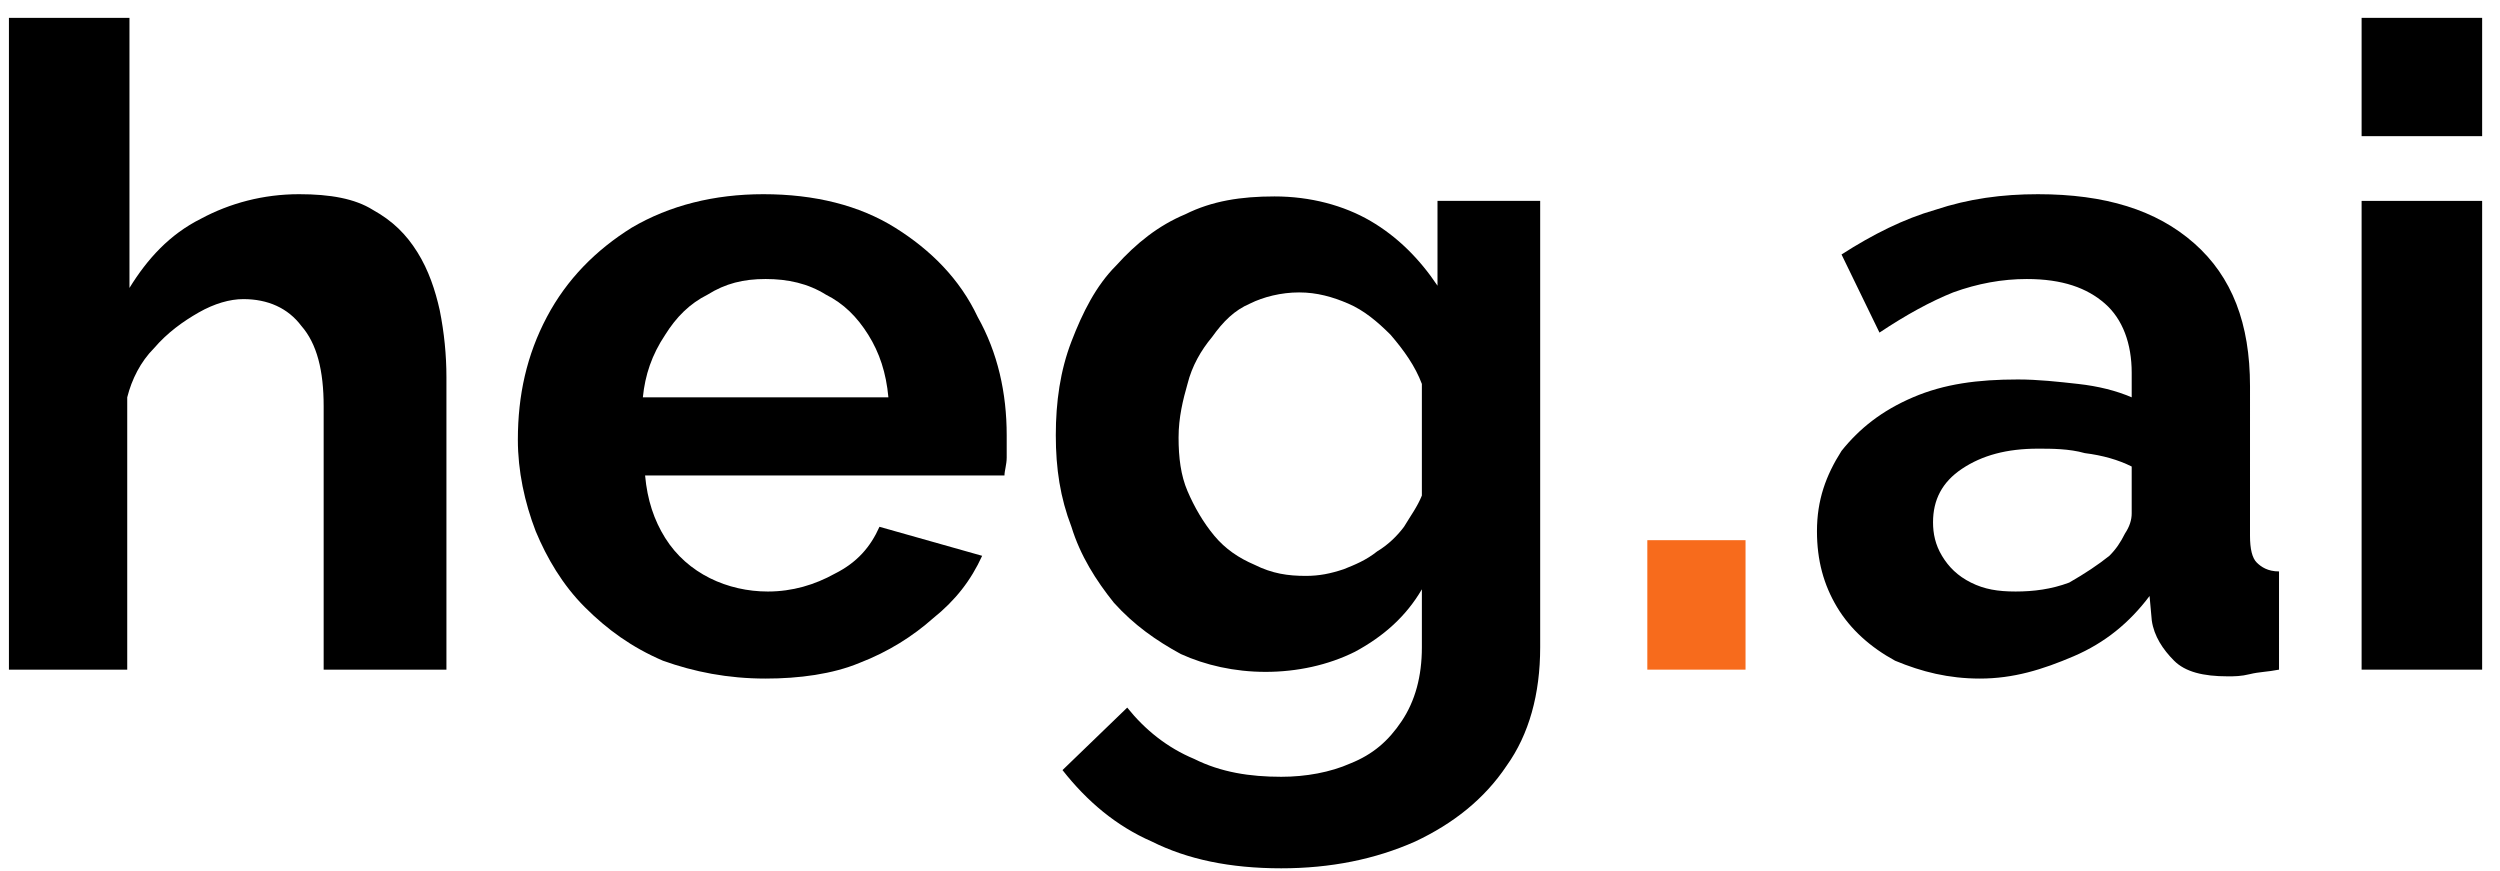
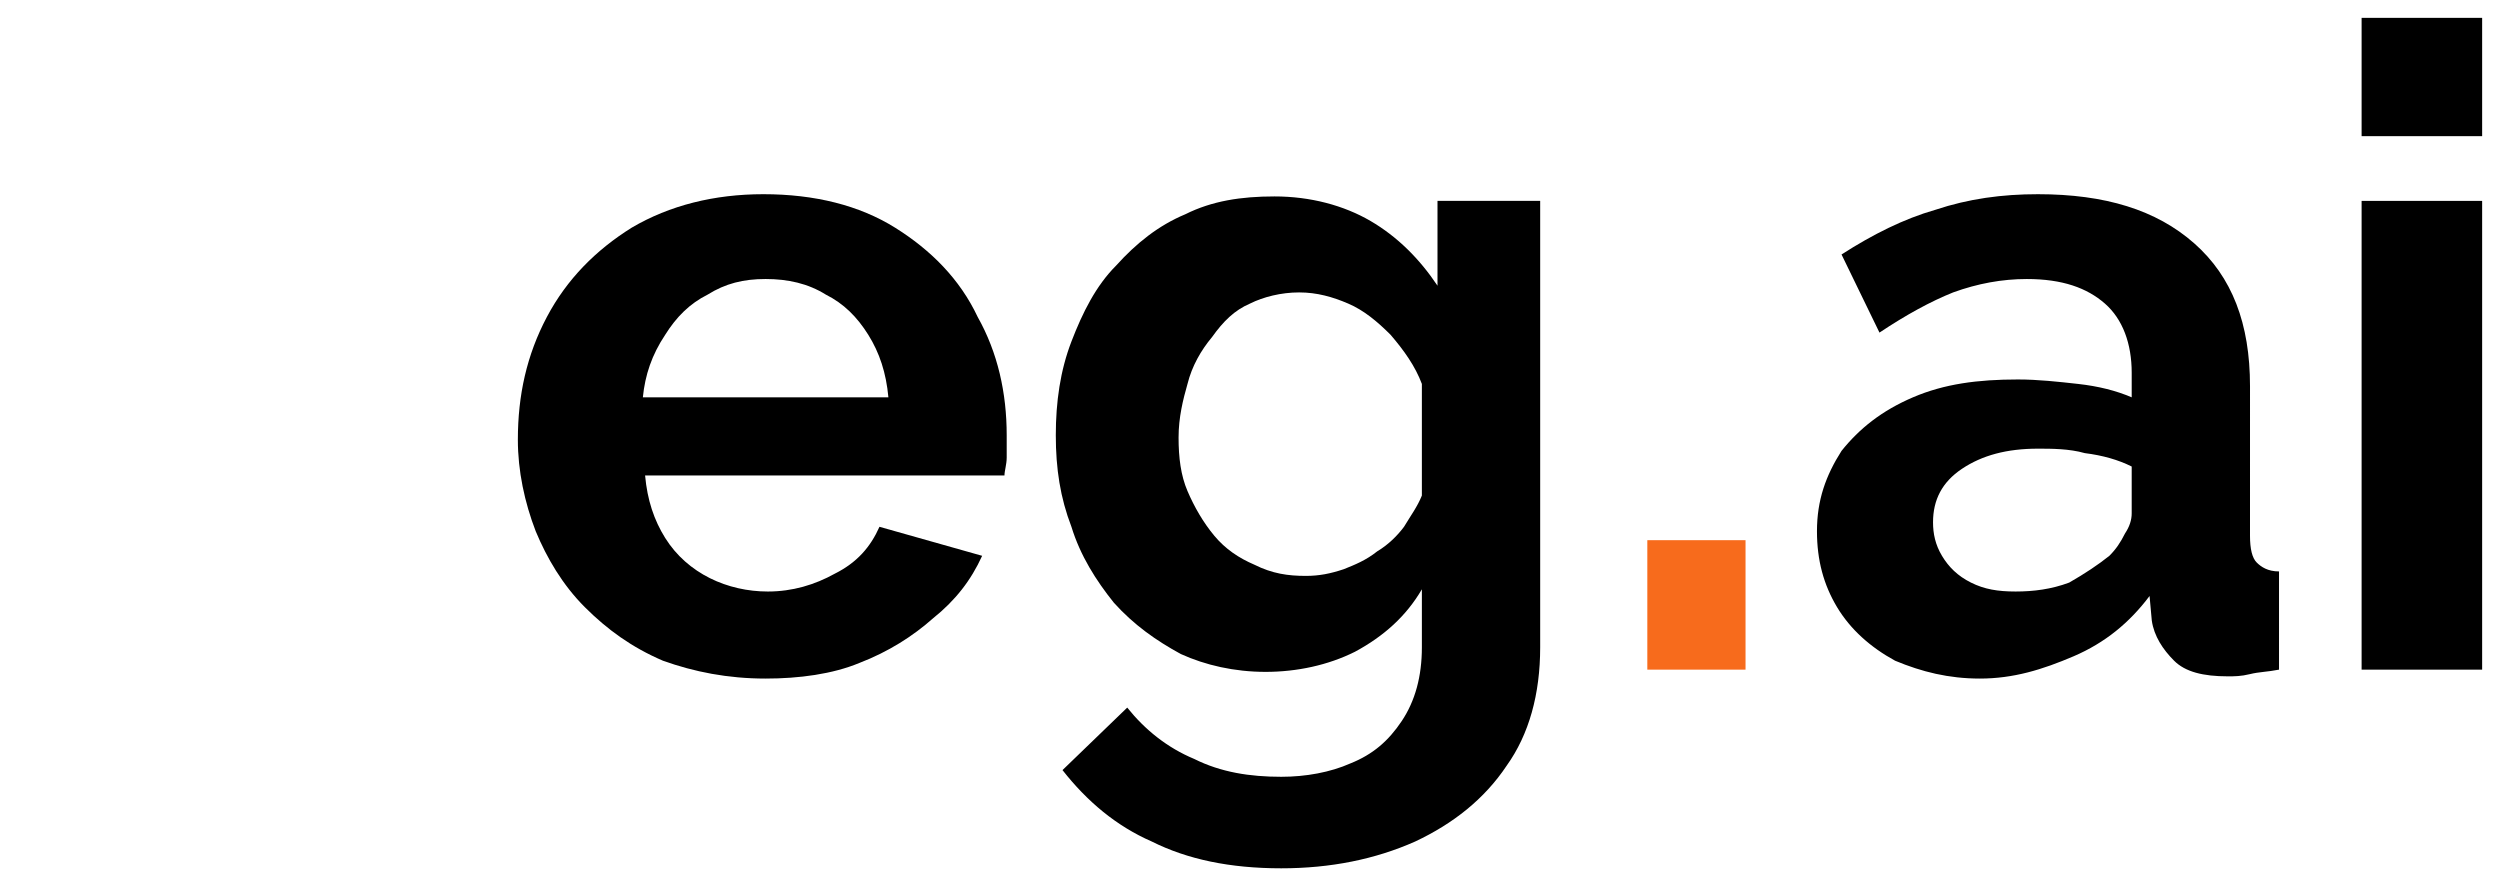
<svg xmlns="http://www.w3.org/2000/svg" id="Layer_1" x="0px" y="0px" viewBox="0 0 112 39" style="enable-background:new 0 0 112 39;" xml:space="preserve">
  <style type="text/css"> .st0{fill:#F76B1C;} </style>
-   <path d="M19.9,30h-5.4V18.2c0-1.6-0.3-2.8-1-3.6c-0.6-0.8-1.5-1.2-2.6-1.2c-0.6,0-1.3,0.2-2,0.6c-0.7,0.4-1.4,0.9-2,1.6 c-0.6,0.6-1,1.4-1.2,2.2V30H0.4V0.8h5.4v12.1c0.8-1.3,1.8-2.4,3.2-3.1c1.3-0.7,2.8-1.1,4.4-1.1c1.4,0,2.5,0.2,3.3,0.7 c0.9,0.5,1.5,1.1,2,1.9c0.5,0.8,0.8,1.7,1,2.6c0.2,1,0.3,2,0.3,3V30z" />
  <path d="M34.3,30.4c-1.7,0-3.2-0.3-4.6-0.8c-1.4-0.6-2.5-1.4-3.5-2.4c-1-1-1.7-2.2-2.2-3.4c-0.5-1.3-0.8-2.7-0.8-4.1 c0-2,0.4-3.8,1.3-5.5c0.9-1.7,2.2-3,3.8-4c1.7-1,3.7-1.5,5.9-1.5c2.3,0,4.3,0.5,5.9,1.5c1.6,1,2.9,2.3,3.7,4 c0.9,1.6,1.3,3.4,1.3,5.3c0,0.3,0,0.7,0,1c0,0.3-0.1,0.6-0.1,0.8H28.9c0.1,1.1,0.4,2,0.9,2.8c0.5,0.8,1.2,1.4,2,1.8 c0.8,0.4,1.7,0.6,2.6,0.6c1.1,0,2.1-0.3,3-0.8c1-0.5,1.6-1.2,2-2.1l4.6,1.3c-0.5,1.1-1.2,2-2.2,2.8c-0.9,0.8-2,1.5-3.3,2 C37.3,30.2,35.8,30.4,34.3,30.4z M28.8,17.8h11c-0.1-1.1-0.4-2-0.9-2.8c-0.5-0.8-1.1-1.4-1.9-1.8c-0.8-0.5-1.7-0.7-2.7-0.7 c-1,0-1.8,0.2-2.6,0.7c-0.8,0.4-1.4,1-1.9,1.8C29.2,15.9,28.9,16.8,28.8,17.8z" />
  <path d="M56.7,30.1c-1.4,0-2.7-0.3-3.8-0.8c-1.1-0.6-2.1-1.3-3-2.3c-0.8-1-1.5-2.1-1.9-3.4c-0.5-1.3-0.7-2.6-0.7-4.1 c0-1.5,0.2-2.9,0.7-4.2c0.5-1.3,1.1-2.5,2-3.4c0.9-1,1.9-1.8,3.1-2.3c1.2-0.6,2.5-0.8,4-0.8c1.6,0,3.1,0.4,4.3,1.1 c1.2,0.7,2.2,1.7,3,2.9V9H69v20c0,2.1-0.5,3.9-1.5,5.3c-1,1.5-2.4,2.6-4.1,3.4c-1.8,0.8-3.8,1.2-6,1.2c-2.3,0-4.2-0.4-5.8-1.2 c-1.6-0.7-2.9-1.8-4-3.2l2.9-2.8c0.8,1,1.8,1.8,3,2.3c1.2,0.6,2.5,0.8,3.9,0.8c1.1,0,2.2-0.2,3.1-0.6c1-0.4,1.7-1,2.3-1.9 c0.6-0.9,0.9-2,0.9-3.3v-2.6c-0.7,1.2-1.7,2.1-3,2.8C59.5,29.8,58.1,30.1,56.7,30.1z M58.5,25.8c0.6,0,1.1-0.1,1.7-0.3 c0.5-0.2,1-0.4,1.5-0.8c0.5-0.3,0.9-0.7,1.2-1.1c0.3-0.5,0.6-0.9,0.8-1.4v-5c-0.3-0.8-0.8-1.5-1.4-2.2c-0.6-0.6-1.2-1.1-1.9-1.4 c-0.7-0.3-1.4-0.5-2.2-0.5c-0.8,0-1.6,0.2-2.2,0.5c-0.7,0.3-1.2,0.8-1.7,1.5c-0.5,0.6-0.9,1.3-1.1,2.1c-0.2,0.7-0.4,1.5-0.4,2.4 c0,0.9,0.1,1.7,0.4,2.4c0.3,0.7,0.7,1.4,1.2,2c0.5,0.6,1.1,1,1.8,1.3C57,25.7,57.7,25.8,58.5,25.8z" />
  <path d="M81.4,23.8c0-1.4,0.4-2.5,1.1-3.6c0.8-1,1.8-1.8,3.2-2.4s2.9-0.8,4.7-0.8c0.9,0,1.8,0.1,2.7,0.2c0.9,0.1,1.7,0.3,2.4,0.6 v-1.1c0-1.3-0.4-2.4-1.2-3.1c-0.8-0.7-1.9-1.1-3.5-1.1c-1.1,0-2.2,0.2-3.3,0.6c-1,0.4-2.1,1-3.3,1.8l-1.7-3.5c1.4-0.9,2.8-1.6,4.2-2 c1.5-0.5,3-0.7,4.6-0.7c3,0,5.3,0.7,7,2.2c1.7,1.5,2.5,3.6,2.5,6.4V24c0,0.6,0.1,1,0.3,1.2c0.2,0.2,0.5,0.4,1,0.4V30 c-0.5,0.1-0.9,0.1-1.3,0.2c-0.4,0.1-0.7,0.1-1,0.1c-1.1,0-1.9-0.2-2.4-0.7c-0.5-0.5-0.9-1.1-1-1.8l-0.1-1.1c-0.9,1.2-2,2.1-3.4,2.7 c-1.4,0.6-2.7,1-4.2,1c-1.4,0-2.6-0.3-3.8-0.8c-1.1-0.6-2-1.4-2.6-2.4C81.7,26.2,81.4,25.1,81.4,23.8z M94.5,24.9 c0.3-0.3,0.5-0.6,0.7-1c0.2-0.3,0.3-0.6,0.3-0.9v-2.1c-0.6-0.3-1.3-0.5-2.1-0.6c-0.7-0.2-1.5-0.2-2.1-0.2c-1.4,0-2.5,0.3-3.4,0.9 c-0.9,0.6-1.3,1.4-1.3,2.4c0,0.5,0.1,1,0.4,1.5c0.3,0.5,0.7,0.9,1.3,1.2c0.6,0.3,1.2,0.4,2,0.4c0.8,0,1.6-0.1,2.4-0.4 C93.4,25.7,94,25.3,94.5,24.9z" />
  <path d="M105.8,30V9h5.4v21H105.8z M105.8,6.1V0.8h5.4v5.3H105.8z" />
  <path class="st0" d="M73.8,30v-5.8h4.4V30H73.8z" />
</svg>